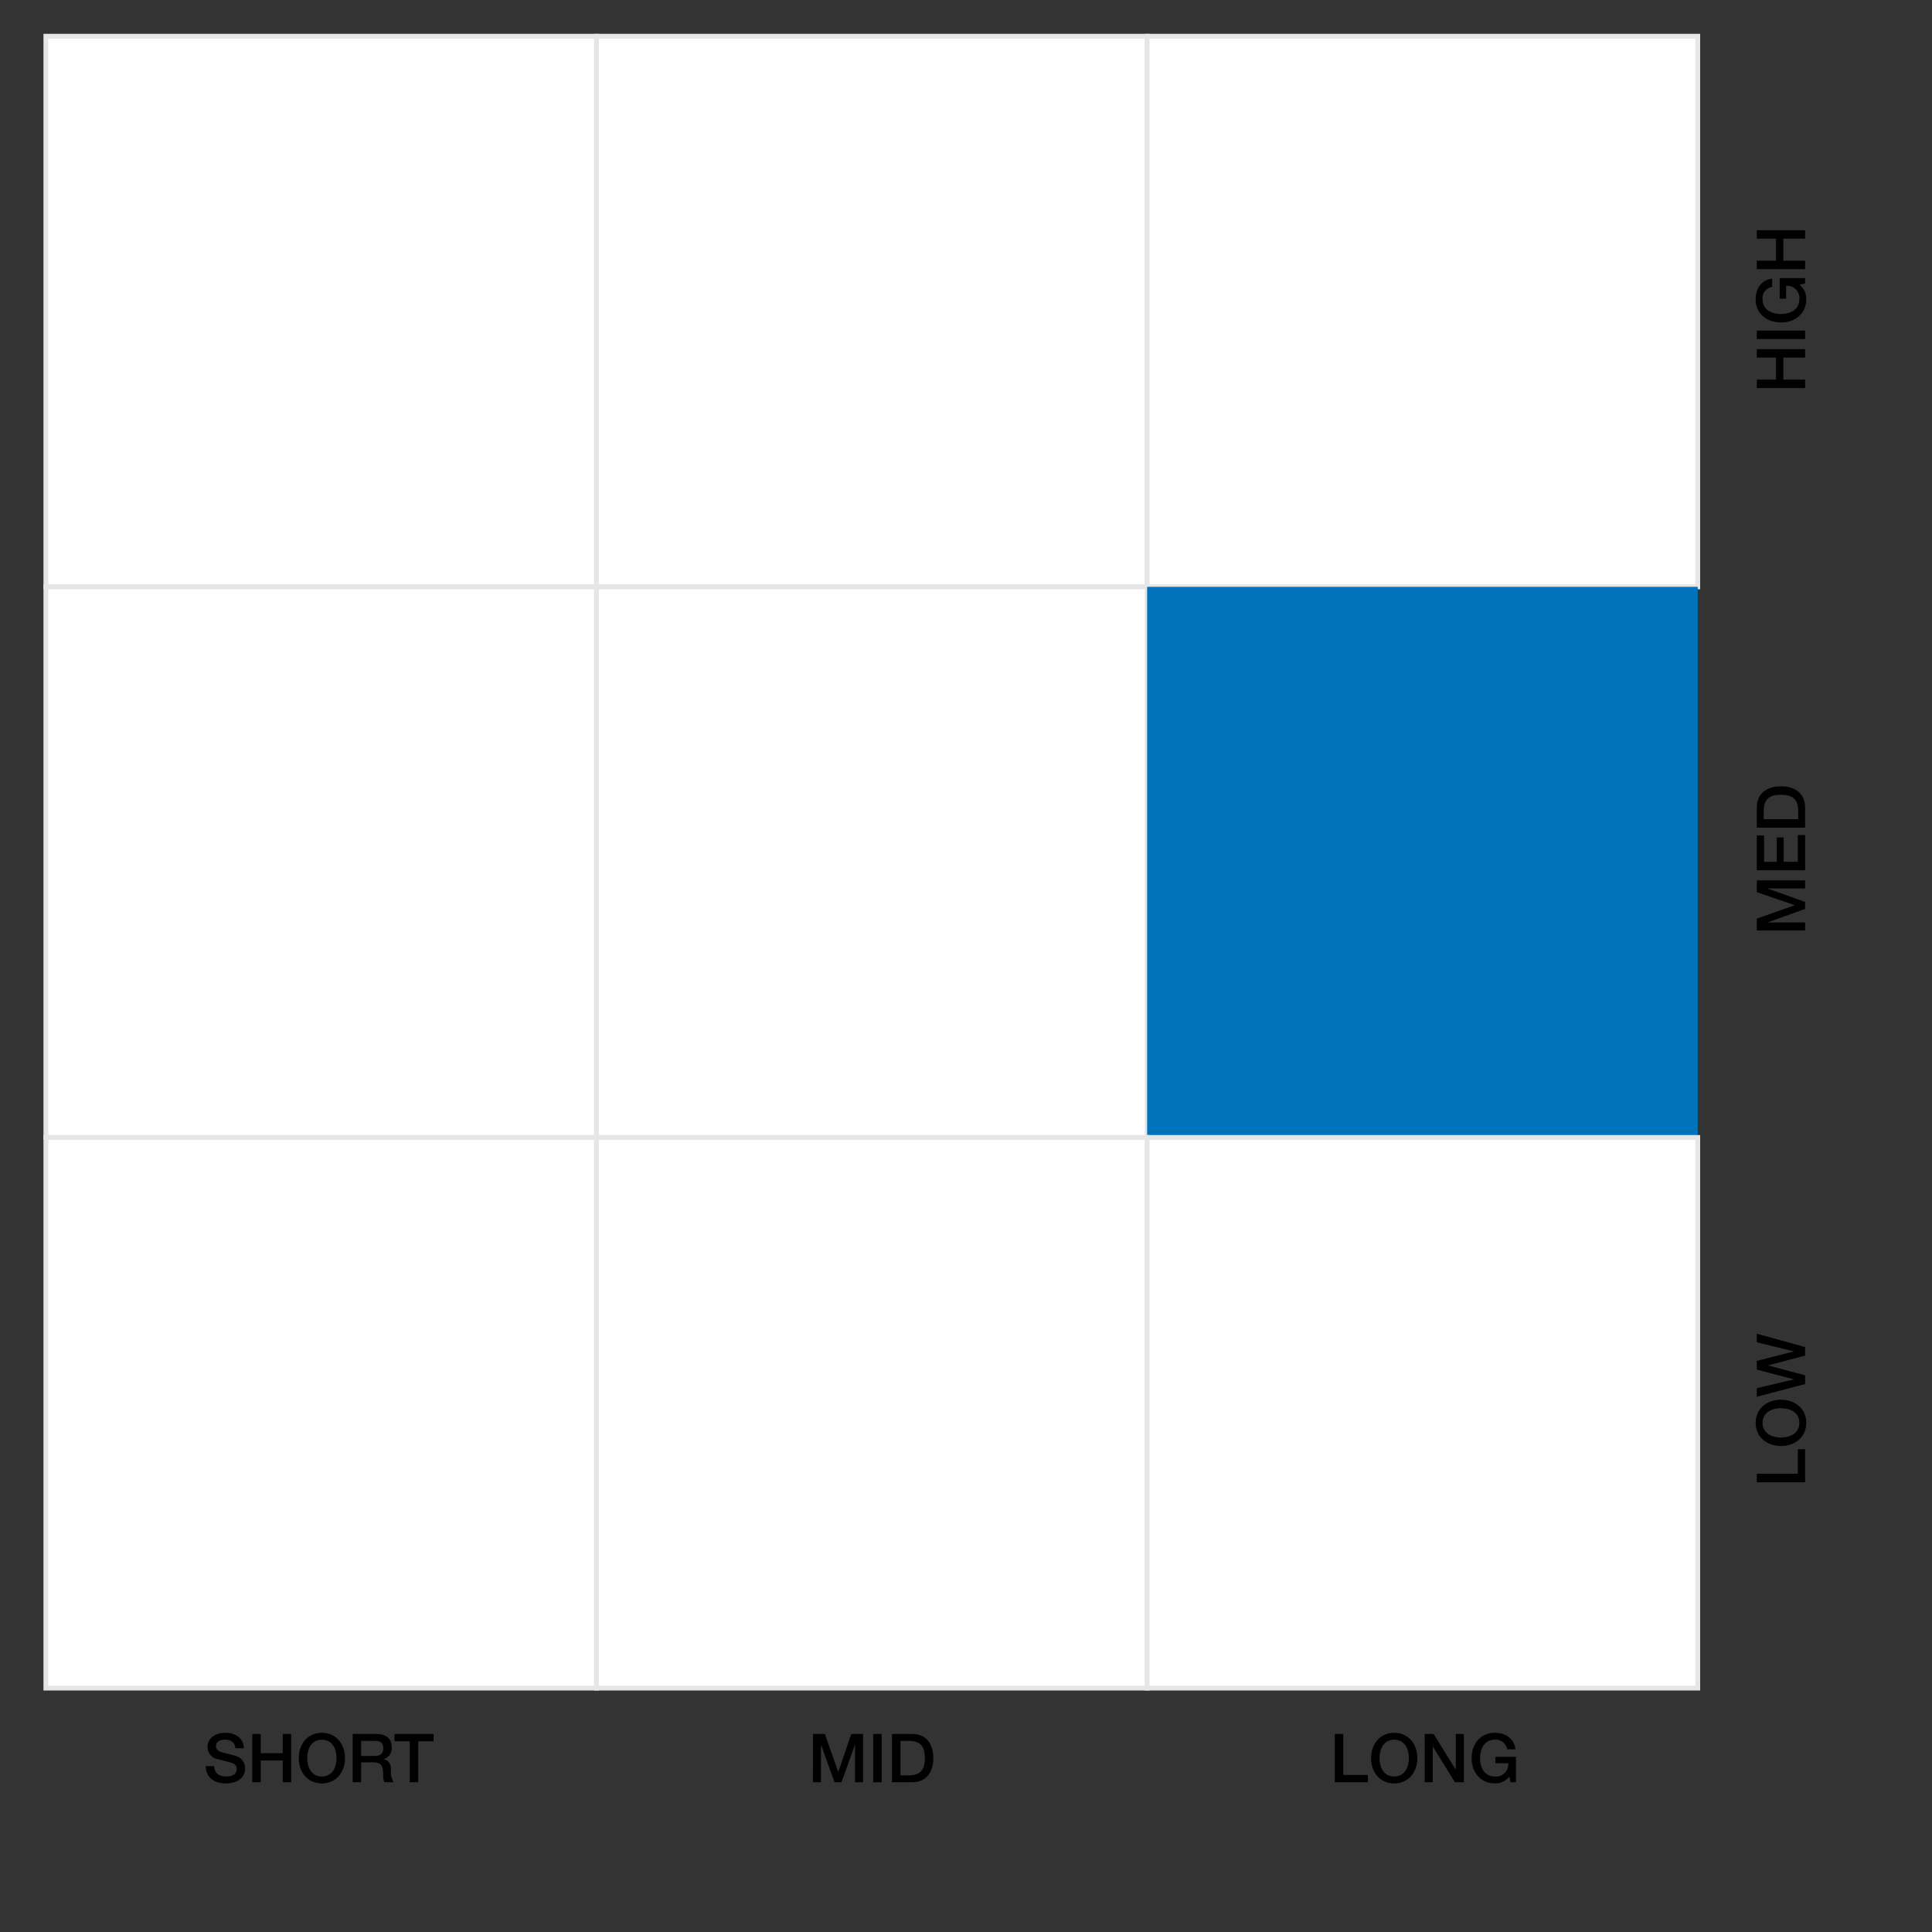
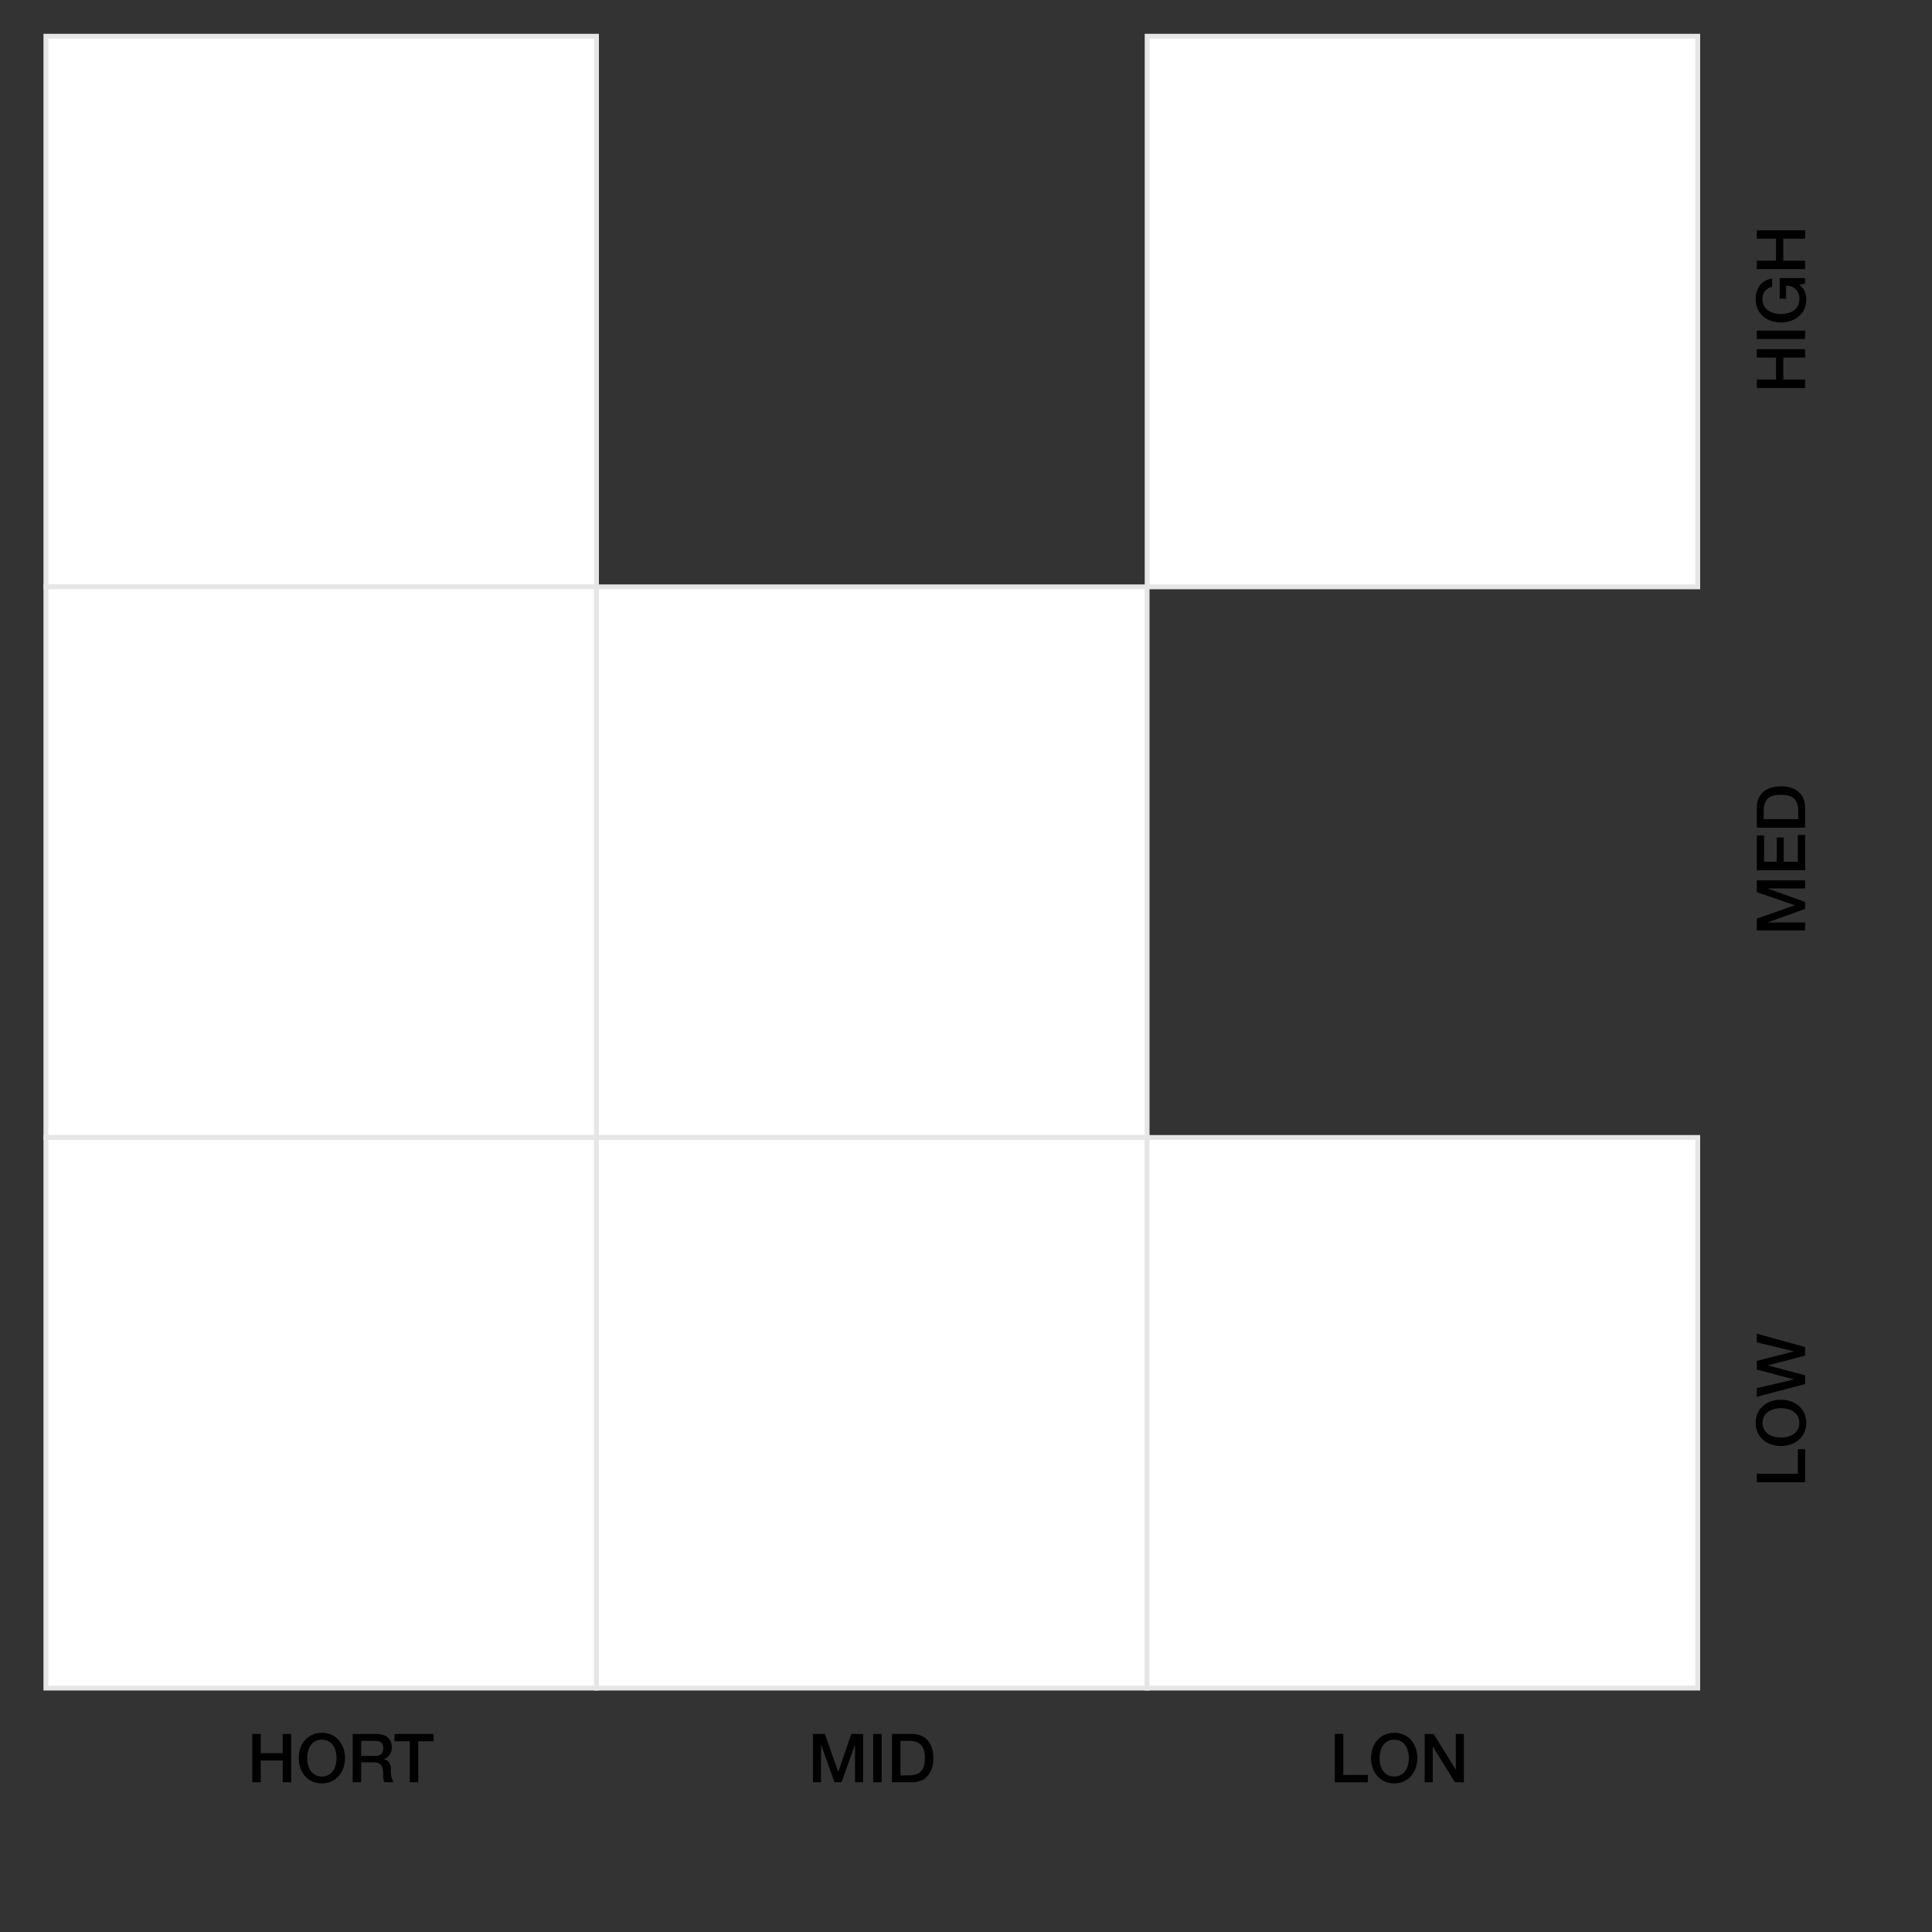
<svg xmlns="http://www.w3.org/2000/svg" id="Layer_1" data-name="Layer 1" width="400" height="400" viewBox="0 0 400 400">
  <rect x="0" y="0" width="400" height="400" fill="#333333" stroke="none" />
  <defs>
    <style>.cls-1{fill:#fff;stroke:#e6e6e6;stroke-miterlimit:10;}.cls-2{fill:#0173bc;}</style>
  </defs>
  <rect class="cls-1" x="9.5" y="7.5" width="114" height="114" />
-   <rect class="cls-1" x="123.5" y="7.5" width="114" height="114" />
  <rect class="cls-1" x="237.5" y="7.5" width="114" height="114" />
  <rect class="cls-1" x="9.5" y="121.5" width="114" height="114" />
  <rect class="cls-1" x="123.5" y="121.5" width="114" height="114" />
-   <rect class="cls-2" x="237.5" y="121.5" width="114" height="114" />
  <rect class="cls-1" x="9.5" y="235.5" width="114" height="114" />
  <rect class="cls-1" x="123.5" y="235.5" width="114" height="114" />
  <rect class="cls-1" x="237.5" y="235.5" width="114" height="114" />
-   <path d="M44.351,365.662c0,1.541,1.134,2.144,2.535,2.144,1.541,0,2.115-.757,2.115-1.513a1.188,1.188,0,0,0-.827-1.232c-.7-.266-1.611-.448-2.983-.827a2.539,2.539,0,0,1-2.213-2.535c0-2.003,1.849-2.942,3.656-2.942,2.087,0,3.838,1.107,3.838,3.194h-1.751c-.084-1.289-.953-1.765-2.157-1.765-.812,0-1.835.294-1.835,1.303,0,.7.477,1.092,1.191,1.289.154.042,2.367.616,2.885.77a2.647,2.647,0,0,1,1.947,2.549c0,2.241-1.989,3.138-3.978,3.138-2.284,0-4.132-1.093-4.174-3.572Z" />
  <path d="M52.231,358.995h1.751v3.978h4.553v-3.978h1.751v10.002H58.535v-4.51H53.982v4.51h-1.751Z" />
  <path d="M71.43,363.996c0,2.857-1.793,5.239-4.791,5.239s-4.79-2.381-4.79-5.239,1.793-5.239,4.79-5.239S71.43,361.138,71.43,363.996Zm-7.83,0c0,1.919.896,3.81,3.04,3.81s3.04-1.891,3.04-3.81-.896-3.81-3.04-3.81S63.6,362.076,63.6,363.996Z" />
  <path d="M73.022,358.995h4.777c2.185,0,3.306,1.009,3.306,2.704a2.428,2.428,0,0,1-1.653,2.522v.028c.602.084,1.485.532,1.485,2.115a4.547,4.547,0,0,0,.546,2.633H79.605a2.79,2.79,0,0,1-.266-1.471c0-1.835-.378-2.647-1.989-2.647H74.772v4.118h-1.751Zm1.751,4.553H77.644c1.107,0,1.709-.546,1.709-1.597,0-1.274-.827-1.527-1.737-1.527H74.772Z" />
  <path d="M81.673,358.995H89.77v1.513H86.59v8.489H84.839v-8.489h-3.166Z" />
  <path d="M168.314,358.995h2.465l2.759,7.83h.028l2.689-7.83h2.437v10.002h-1.667v-7.718h-.028l-2.773,7.718h-1.443l-2.773-7.718h-.028v7.718h-1.667Z" />
  <path d="M180.788,358.995h1.751v10.002h-1.751Z" />
  <path d="M184.68,358.995h4.146c3.082,0,4.412,2.241,4.412,5.001s-1.331,5-4.412,5H184.68Zm1.751,8.573h1.723c2.746,0,3.333-1.569,3.333-3.572s-.588-3.572-3.333-3.572h-1.723Z" />
  <path d="M276.36,358.995h1.751v8.489h5.085v1.513H276.36Z" />
  <path d="M293.444,363.996c0,2.857-1.793,5.239-4.79,5.239s-4.79-2.381-4.79-5.239,1.793-5.239,4.79-5.239S293.444,361.138,293.444,363.996Zm-7.83,0c0,1.919.896,3.81,3.039,3.81s3.04-1.891,3.04-3.81-.896-3.81-3.04-3.81S285.614,362.076,285.614,363.996Z" />
  <path d="M294.966,358.995h1.849l4.566,7.368h.028v-7.368h1.667v10.002h-1.849l-4.552-7.354h-.042v7.354h-1.667Z" />
-   <path d="M313.871,368.996H312.75l-.267-1.177a3.606,3.606,0,0,1-3.011,1.415c-2.998,0-4.791-2.381-4.791-5.239s1.793-5.239,4.791-5.239c2.185,0,4.02,1.163,4.286,3.418h-1.709a2.386,2.386,0,0,0-2.577-1.989c-2.143,0-3.04,1.891-3.04,3.81s.896,3.81,3.04,3.81a2.542,2.542,0,0,0,2.801-2.746h-2.661V363.73h4.258Z" />
  <path d="M363.727,306.882v-1.751h8.489v-5.085h1.513v6.836Z" />
  <path d="M368.728,289.798c2.857,0,5.239,1.793,5.239,4.79s-2.381,4.79-5.239,4.79-5.239-1.793-5.239-4.79S365.87,289.798,368.728,289.798Zm0,7.83c1.919,0,3.81-.896,3.81-3.04s-1.891-3.04-3.81-3.04-3.81.896-3.81,3.04S366.809,297.628,368.728,297.628Z" />
  <path d="M363.727,289.187v-1.779l7.648-1.807v-.028l-7.648-2.018v-1.793l7.648-1.961v-.028l-7.648-1.863v-1.779l10.001,2.76V280.67l-7.648,2.003v.028l7.648,2.045v1.807Z" />
  <path d="M363.727,192.651v-2.465l7.83-2.759v-.028l-7.83-2.689v-2.437h10.001v1.667H366.01v.028l7.718,2.773v1.443l-7.718,2.773v.028h7.718v1.667Z" />
  <path d="M363.727,180.177v-7.2H365.24v5.449h2.62v-5.043h1.429v5.043h2.928v-5.547h1.513v7.298Z" />
  <path d="M363.727,171.357v-4.146c0-3.082,2.241-4.412,5.001-4.412s5,1.331,5,4.412v4.146Zm8.573-1.751v-1.723c0-2.746-1.569-3.333-3.572-3.333s-3.572.588-3.572,3.333v1.723Z" />
  <path d="M363.727,80.345v-1.751h3.978V74.041h-3.978V72.291h10.001v1.75h-4.51v4.553h4.51v1.751Z" />
  <path d="M363.727,70.195v-1.751h10.001v1.751Z" />
  <path d="M373.728,57.576v1.121l-1.177.266a3.607,3.607,0,0,1,1.415,3.012c0,2.998-2.381,4.79-5.239,4.79s-5.239-1.793-5.239-4.79c0-2.185,1.163-4.02,3.418-4.286v1.709a2.386,2.386,0,0,0-1.989,2.577c0,2.144,1.891,3.04,3.81,3.04s3.81-.896,3.81-3.04a2.542,2.542,0,0,0-2.746-2.801v2.661h-1.331V57.576Z" />
  <path d="M363.727,55.719V53.968h3.978V49.416h-3.978V47.665h10.001v1.75h-4.51v4.553h4.51v1.751Z" />
</svg>